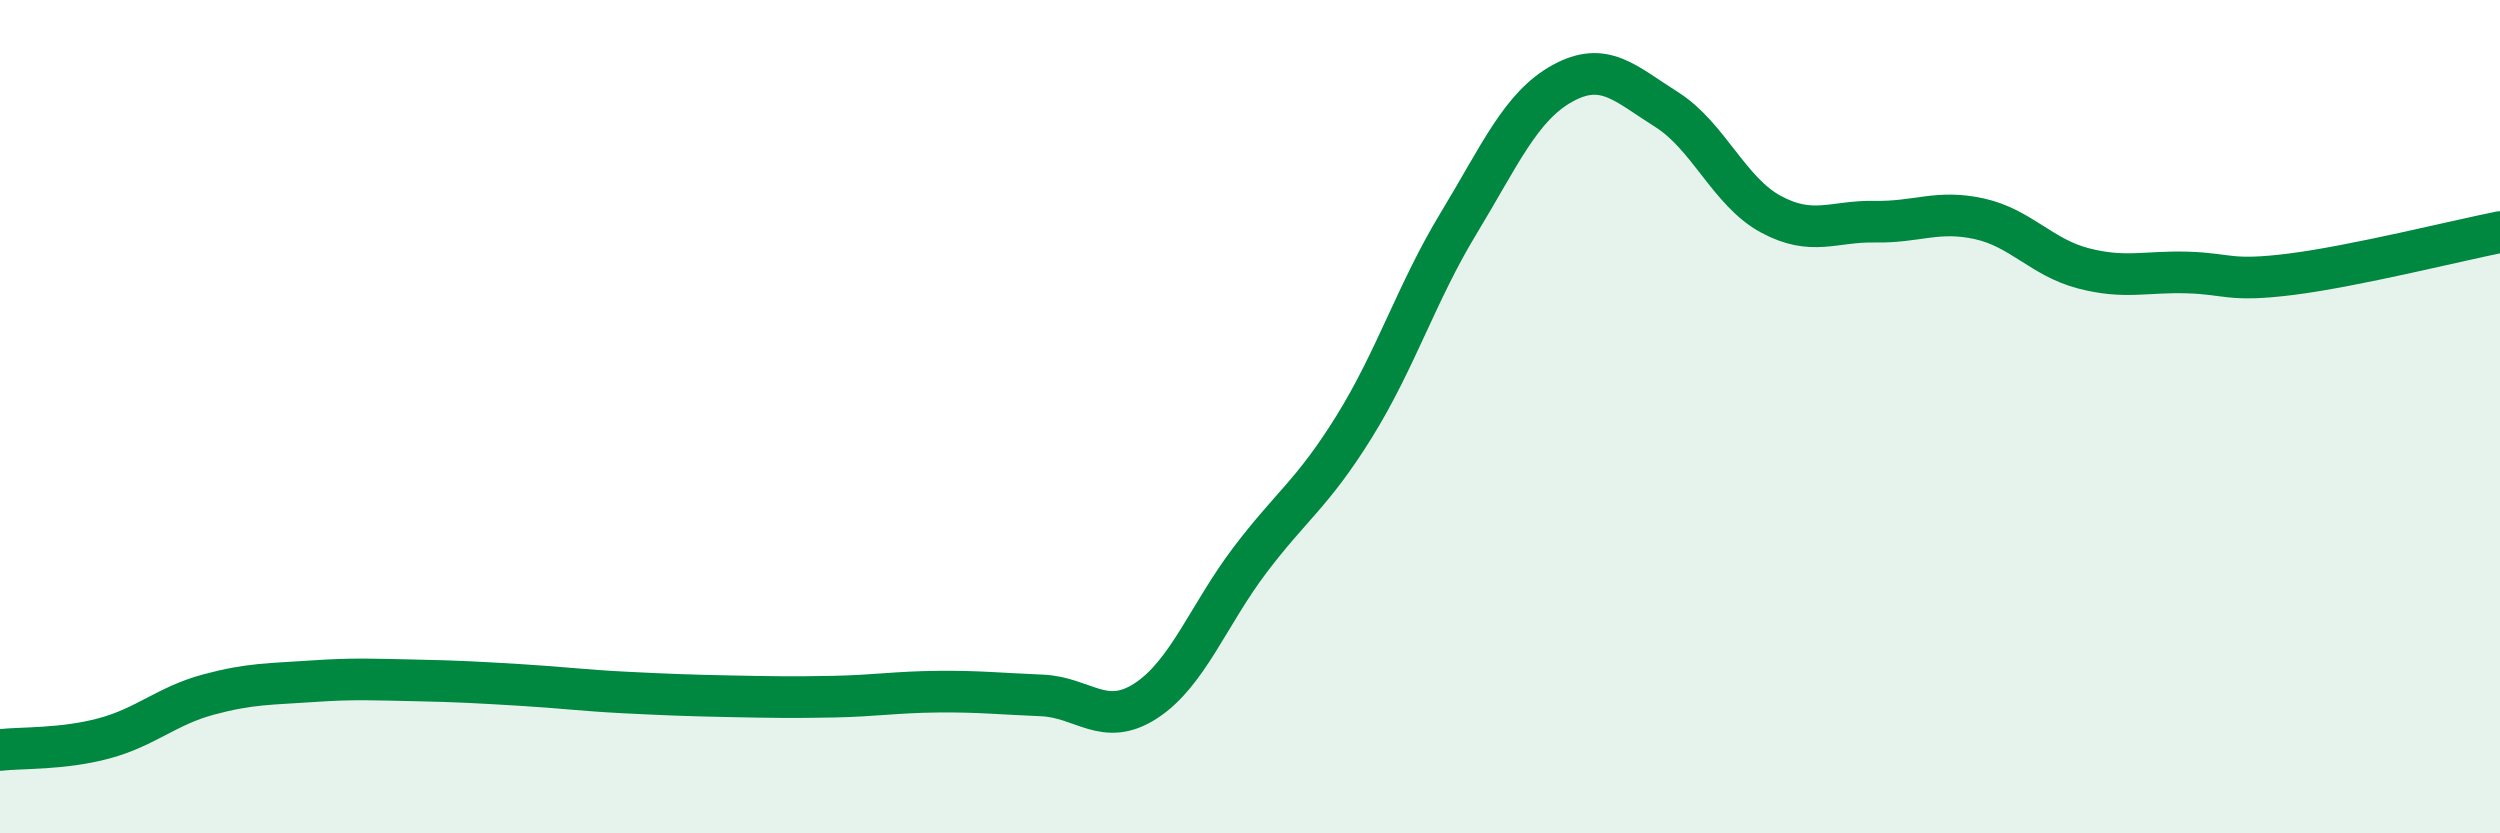
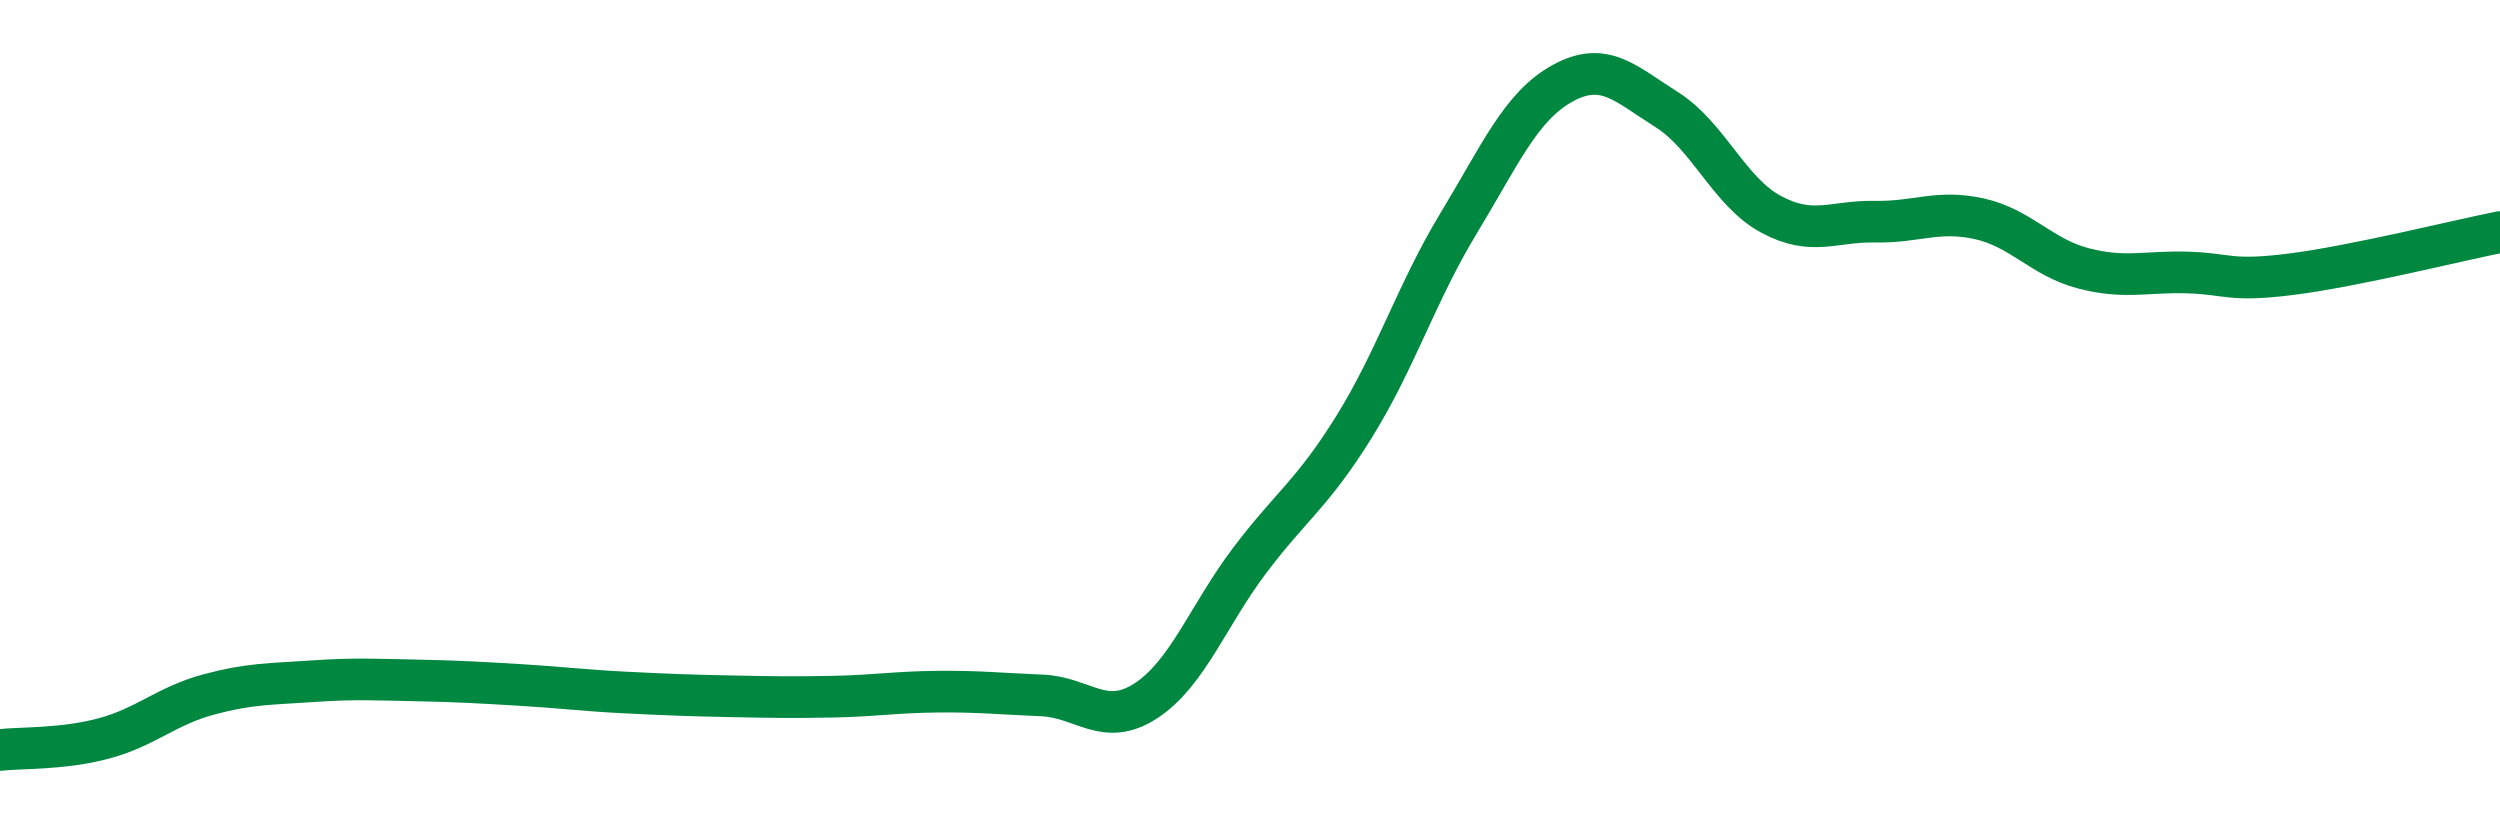
<svg xmlns="http://www.w3.org/2000/svg" width="60" height="20" viewBox="0 0 60 20">
-   <path d="M 0,18 C 0.5,17.94 1.5,17.99 2.5,17.72 C 3.5,17.45 4,16.94 5,16.67 C 6,16.4 6.5,16.42 7.5,16.35 C 8.5,16.28 9,16.31 10,16.33 C 11,16.35 11.5,16.38 12.5,16.44 C 13.5,16.5 14,16.57 15,16.62 C 16,16.67 16.5,16.69 17.5,16.71 C 18.5,16.73 19,16.74 20,16.72 C 21,16.7 21.5,16.61 22.5,16.6 C 23.5,16.59 24,16.65 25,16.69 C 26,16.73 26.5,17.47 27.5,16.82 C 28.5,16.17 29,14.76 30,13.44 C 31,12.12 31.5,11.85 32.5,10.24 C 33.5,8.63 34,7.02 35,5.37 C 36,3.72 36.5,2.55 37.5,2 C 38.5,1.45 39,2 40,2.63 C 41,3.26 41.5,4.6 42.5,5.14 C 43.5,5.68 44,5.3 45,5.32 C 46,5.34 46.5,5.03 47.5,5.25 C 48.5,5.47 49,6.18 50,6.44 C 51,6.7 51.5,6.51 52.5,6.54 C 53.5,6.57 53.5,6.77 55,6.58 C 56.5,6.39 59,5.77 60,5.57L60 20L0 20Z" fill="#008740" opacity="0.1" stroke-linecap="round" stroke-linejoin="round" />
  <path d="M 0,18 C 0.5,17.94 1.5,17.99 2.5,17.72 C 3.5,17.45 4,16.94 5,16.67 C 6,16.4 6.5,16.42 7.5,16.35 C 8.5,16.28 9,16.31 10,16.33 C 11,16.35 11.5,16.38 12.5,16.44 C 13.5,16.5 14,16.57 15,16.62 C 16,16.67 16.5,16.69 17.5,16.71 C 18.5,16.73 19,16.74 20,16.72 C 21,16.7 21.5,16.61 22.5,16.6 C 23.5,16.59 24,16.65 25,16.69 C 26,16.73 26.5,17.47 27.5,16.82 C 28.5,16.17 29,14.76 30,13.44 C 31,12.12 31.5,11.85 32.5,10.24 C 33.5,8.63 34,7.02 35,5.37 C 36,3.72 36.5,2.55 37.5,2 C 38.5,1.45 39,2 40,2.63 C 41,3.26 41.5,4.6 42.5,5.14 C 43.5,5.68 44,5.3 45,5.32 C 46,5.34 46.5,5.03 47.5,5.25 C 48.5,5.47 49,6.18 50,6.44 C 51,6.7 51.5,6.51 52.5,6.54 C 53.5,6.57 53.5,6.77 55,6.58 C 56.5,6.39 59,5.77 60,5.57" stroke="#008740" stroke-width="1" fill="none" stroke-linecap="round" stroke-linejoin="round" />
</svg>